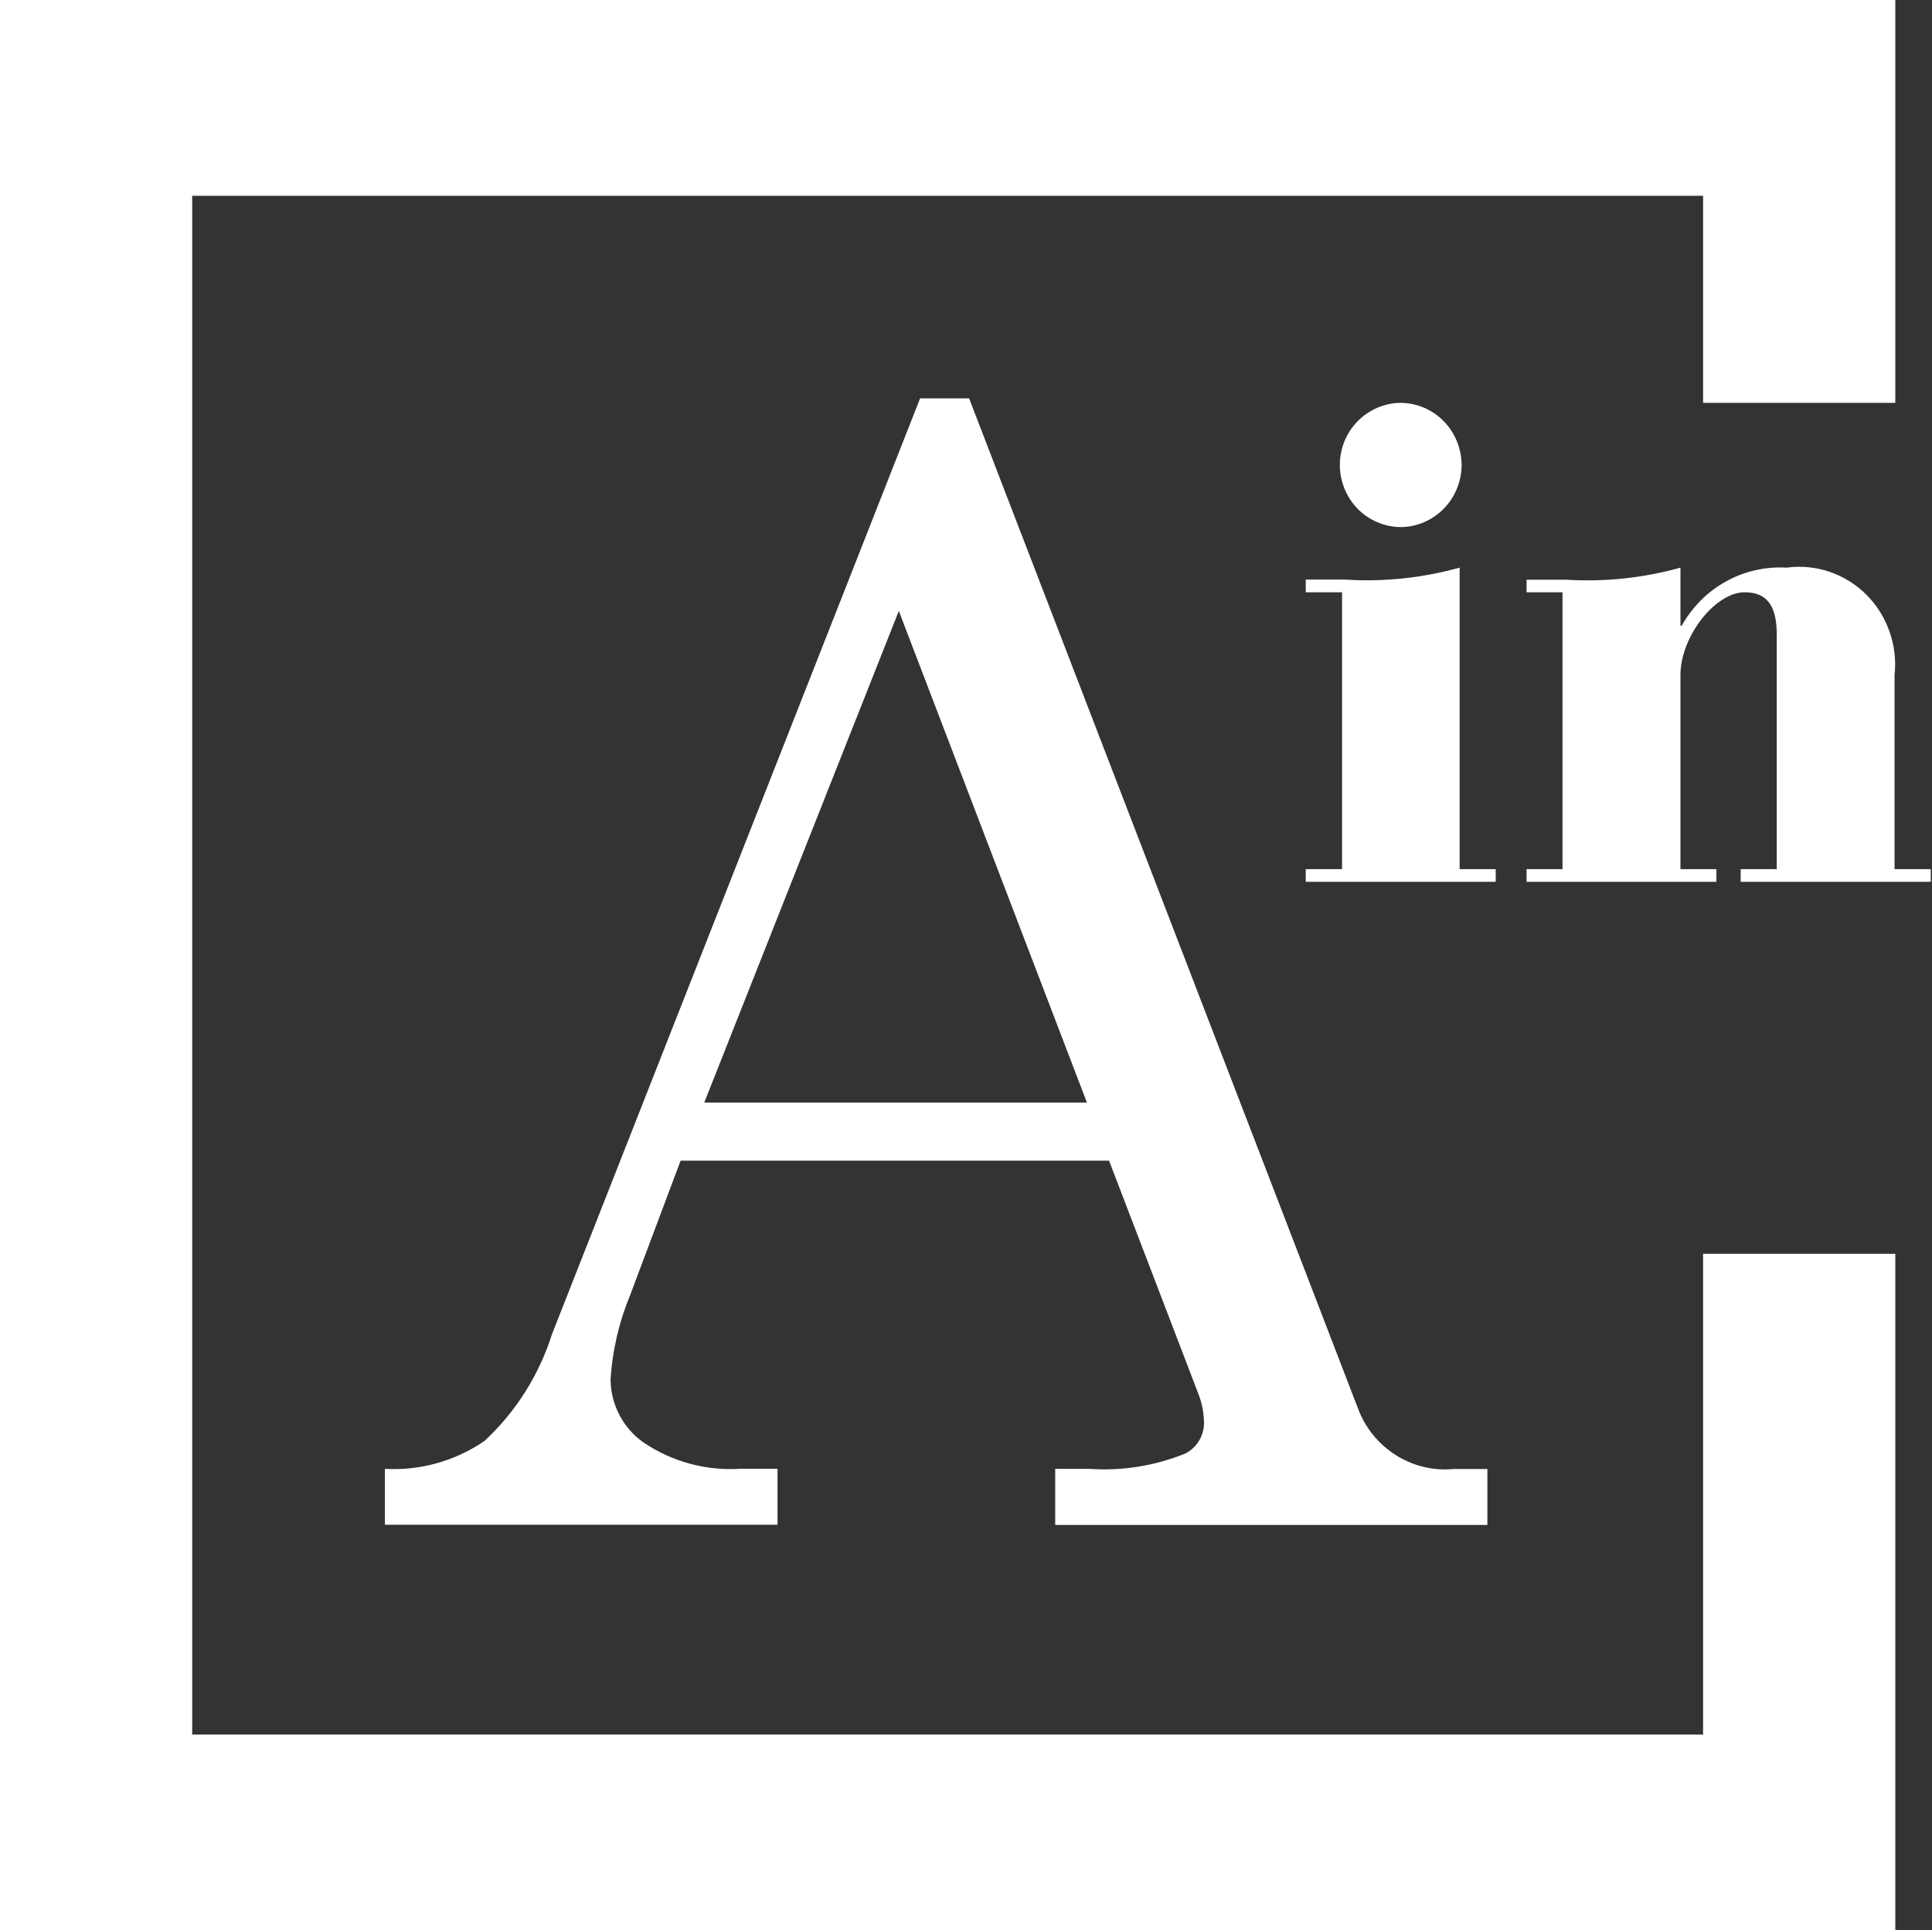
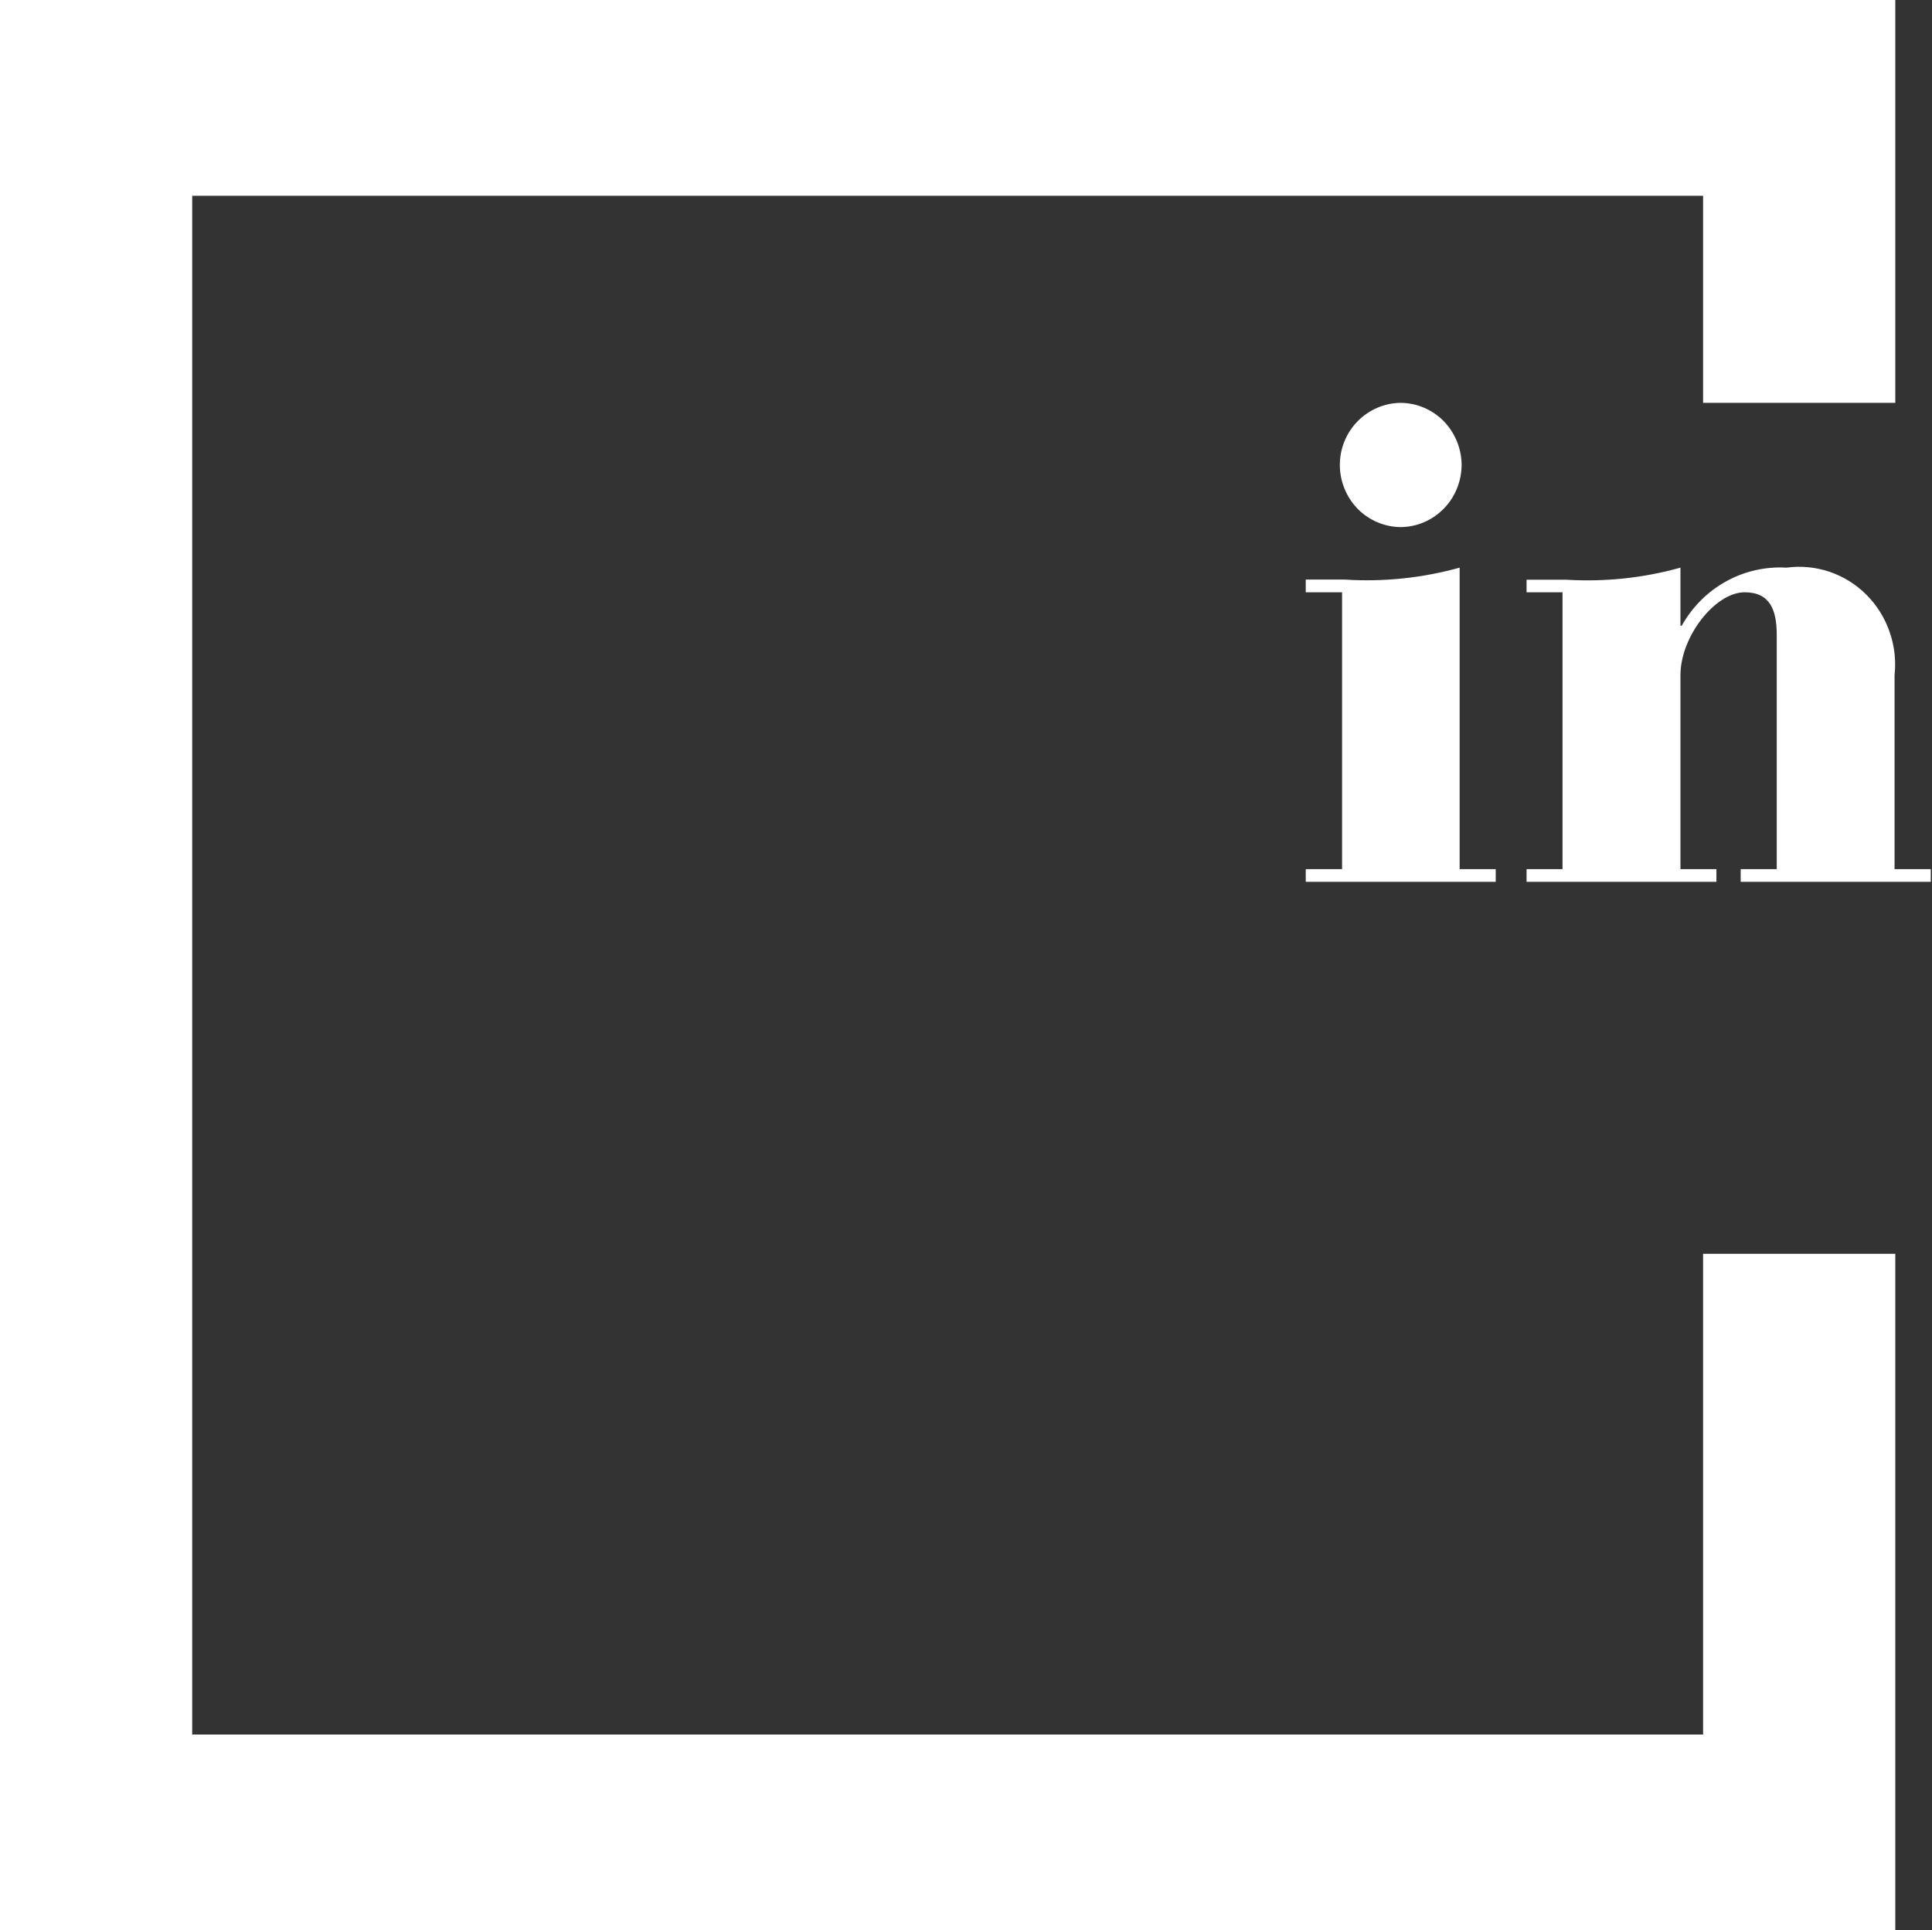
<svg xmlns="http://www.w3.org/2000/svg" version="1.2" viewBox="0 0 1553 1552" width="1553" height="1552">
  <rect x="0" y="0" width="1553" height="1552" fill="#333333" stroke="none" />
  <style>.a{fill:#fff}</style>
-   <path fill-rule="evenodd" class="a" d="m739.6 320.3h39.4l312.4 811.6c5.7 15.7 16.4 29 30.4 37.9 13.9 8.9 30.4 12.9 46.8 11.3h27v45h-347.4v-45.1h27.6c26.2 1.8 52.3-2.4 76.7-12.2 4.7-2.3 8.7-6 11.4-10.5 2.7-4.6 4.1-9.9 3.9-15.2-0.2-7.4-1.6-14.8-4.2-21.6l-72.1-188.3h-344.4l-40.5 107.9c-9 21.7-14.4 44.8-15.8 68.3 0.1 10 2.6 19.8 7.3 28.6 4.6 8.8 11.3 16.3 19.4 21.9 23 15.5 50.5 22.9 78.1 21h29.4v45h-315.6v-44.9c28.4 1.6 56.5-6.3 80.1-22.5 25-23.2 43.7-52.7 54.1-85.5zm-17.1 170.9l-156.4 395.3h307.6z" />
  <path class="a" d="m1049.6 698.8h29.2v-222.6h-29.2v-10.2h31.6c31 2 62.2-1.3 92.1-9.6v242.4h29v10.2h-152.7zm76.3-374.9c13 0.1 25.4 5.4 34.6 14.7 9.1 9.4 14.3 22 14.4 35.2-0.1 13.2-5.2 25.9-14.4 35.2-9.2 9.4-21.6 14.7-34.6 14.8-12.9-0.1-25.4-5.4-34.6-14.7-9.1-9.4-14.3-22.1-14.3-35.3 0-13.2 5.2-25.9 14.4-35.2 9.2-9.3 21.6-14.6 34.5-14.7z" />
  <path class="a" d="m1227.1 698.8h28.9v-222.6h-28.9v-10.1h31.6c31 1.9 62.1-1.3 92.1-9.7v46.7h1c8.4-15 20.7-27.4 35.6-35.6 14.9-8.3 31.8-12.1 48.7-11.1 11.6-1.6 23.4-0.4 34.5 3.3 11.1 3.8 21.2 10 29.6 18.4 8.3 8.3 14.7 18.4 18.6 29.6 4 11.3 5.4 23.2 4.1 35.1v156h29.1v10.2h-152.8v-10.2h29v-188.2c0-19.9-5.2-34.4-25.8-34.4-23.6 0-51.6 35.5-51.6 66.6v156h28.9v10.2h-152.6z" />
  <path class="a" d="m0 0v1552h1523.5v-543.9h-154.5v386.5h-1214.5v-1237.2h1214.5v166.5h154.5v-323.9z" />
</svg>